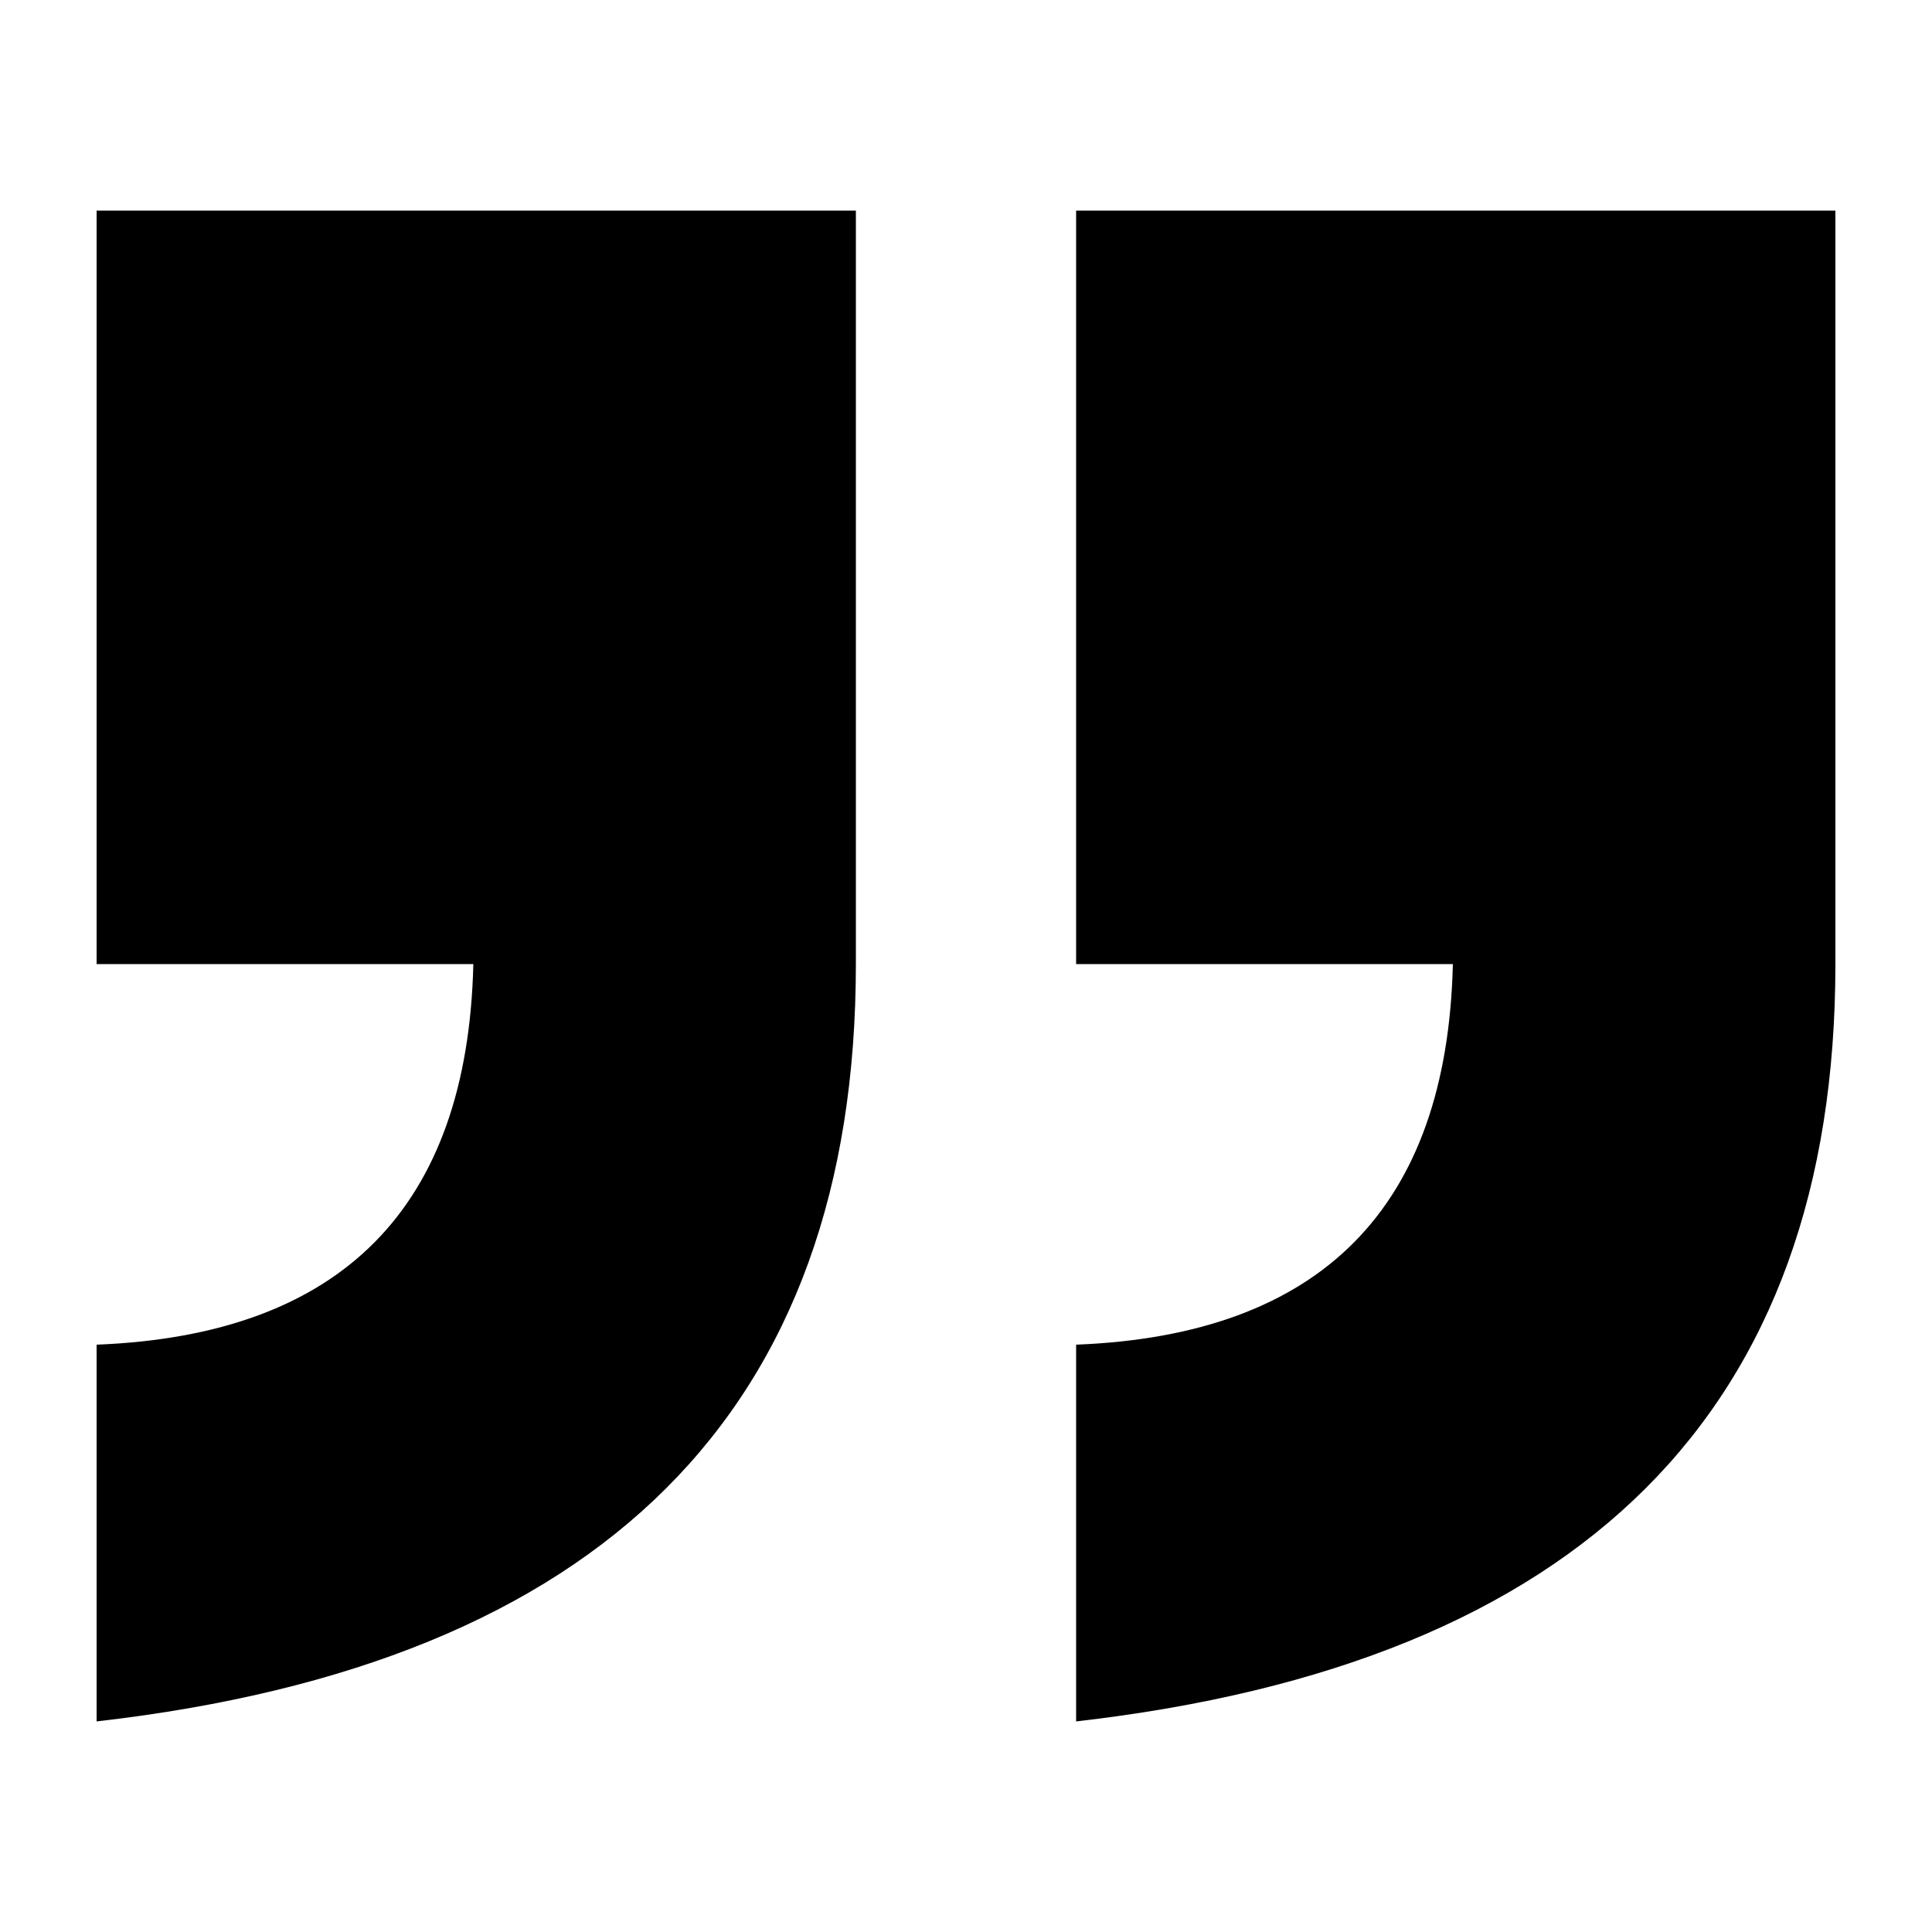
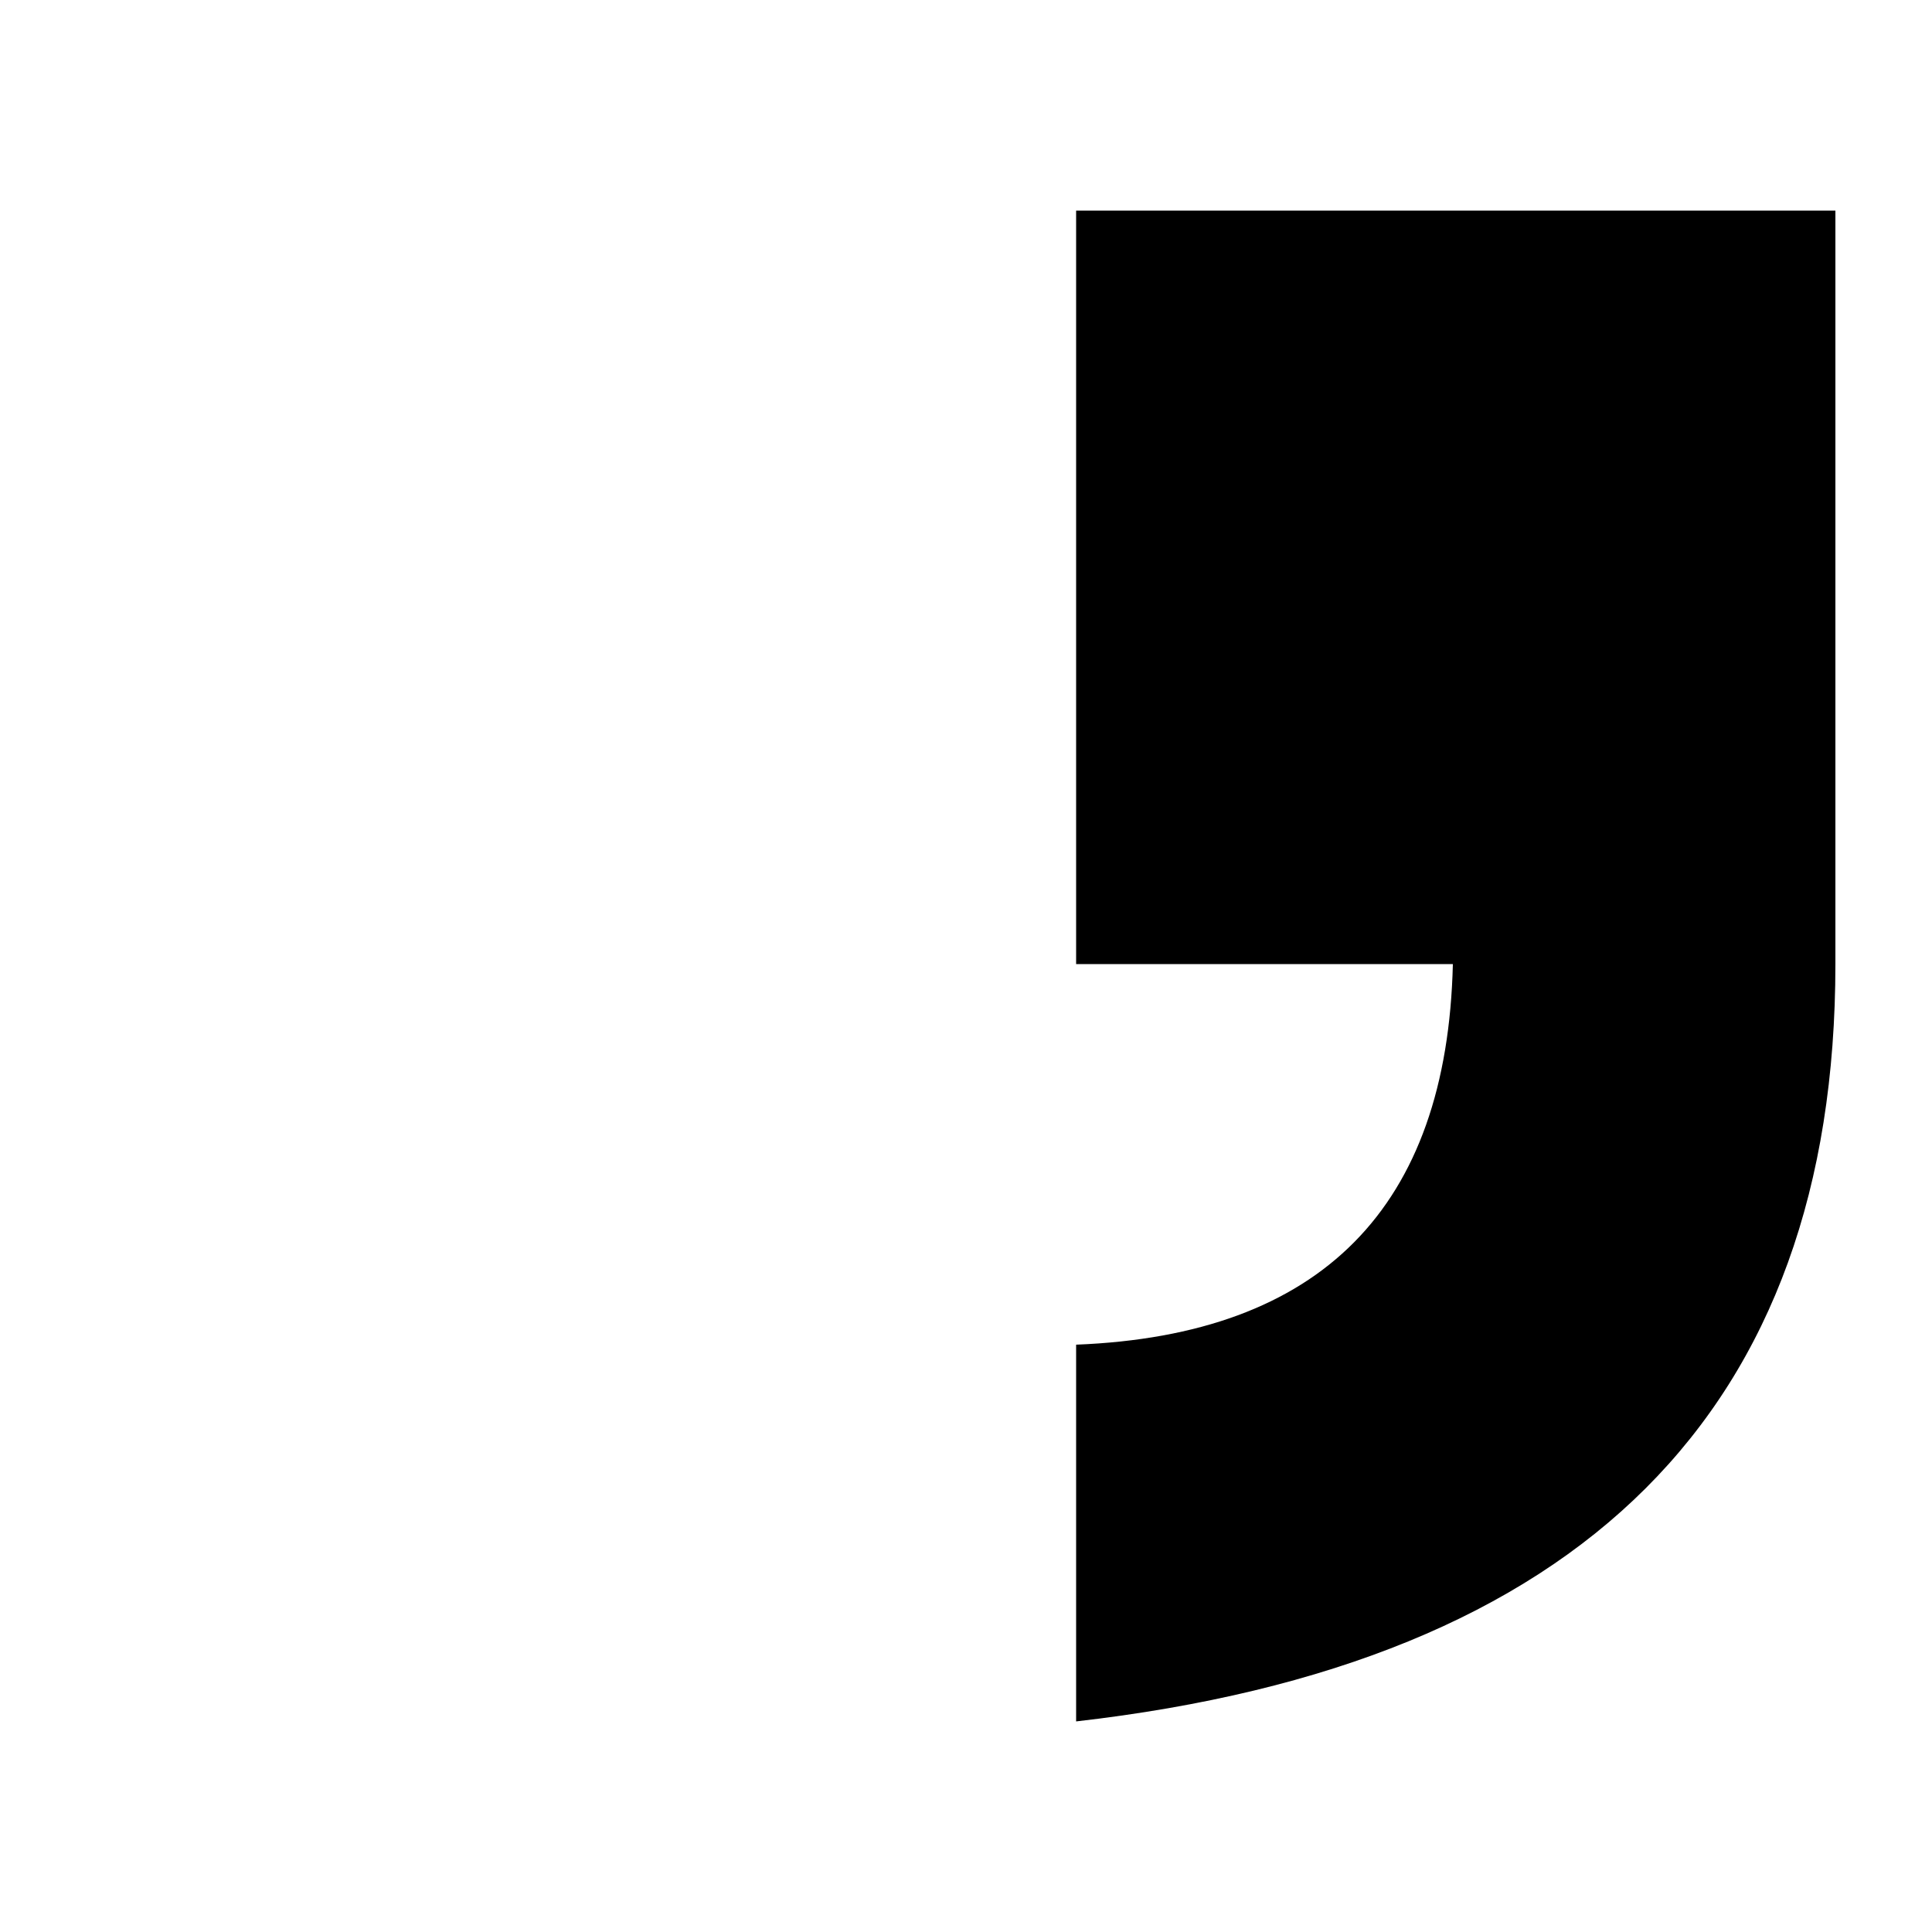
<svg xmlns="http://www.w3.org/2000/svg" x="0px" y="0px" viewBox="0 0 100 100" style="enable-background:new 0 0 100 100;" xml:space="preserve">
  <g>
    <path d="M55.7,10.9l39.3,0v39C95,73,81.9,86.1,55.7,89.1V69.6c12.7-0.5,19.2-7.1,19.5-19.7H55.7V10.9z" />
-     <path d="M5,10.9l39.3,0v39C44.3,73,31.2,86.1,5,89.1l0-19.5c12.7-0.5,19.2-7.1,19.5-19.7H5L5,10.9z" />
  </g>
</svg>